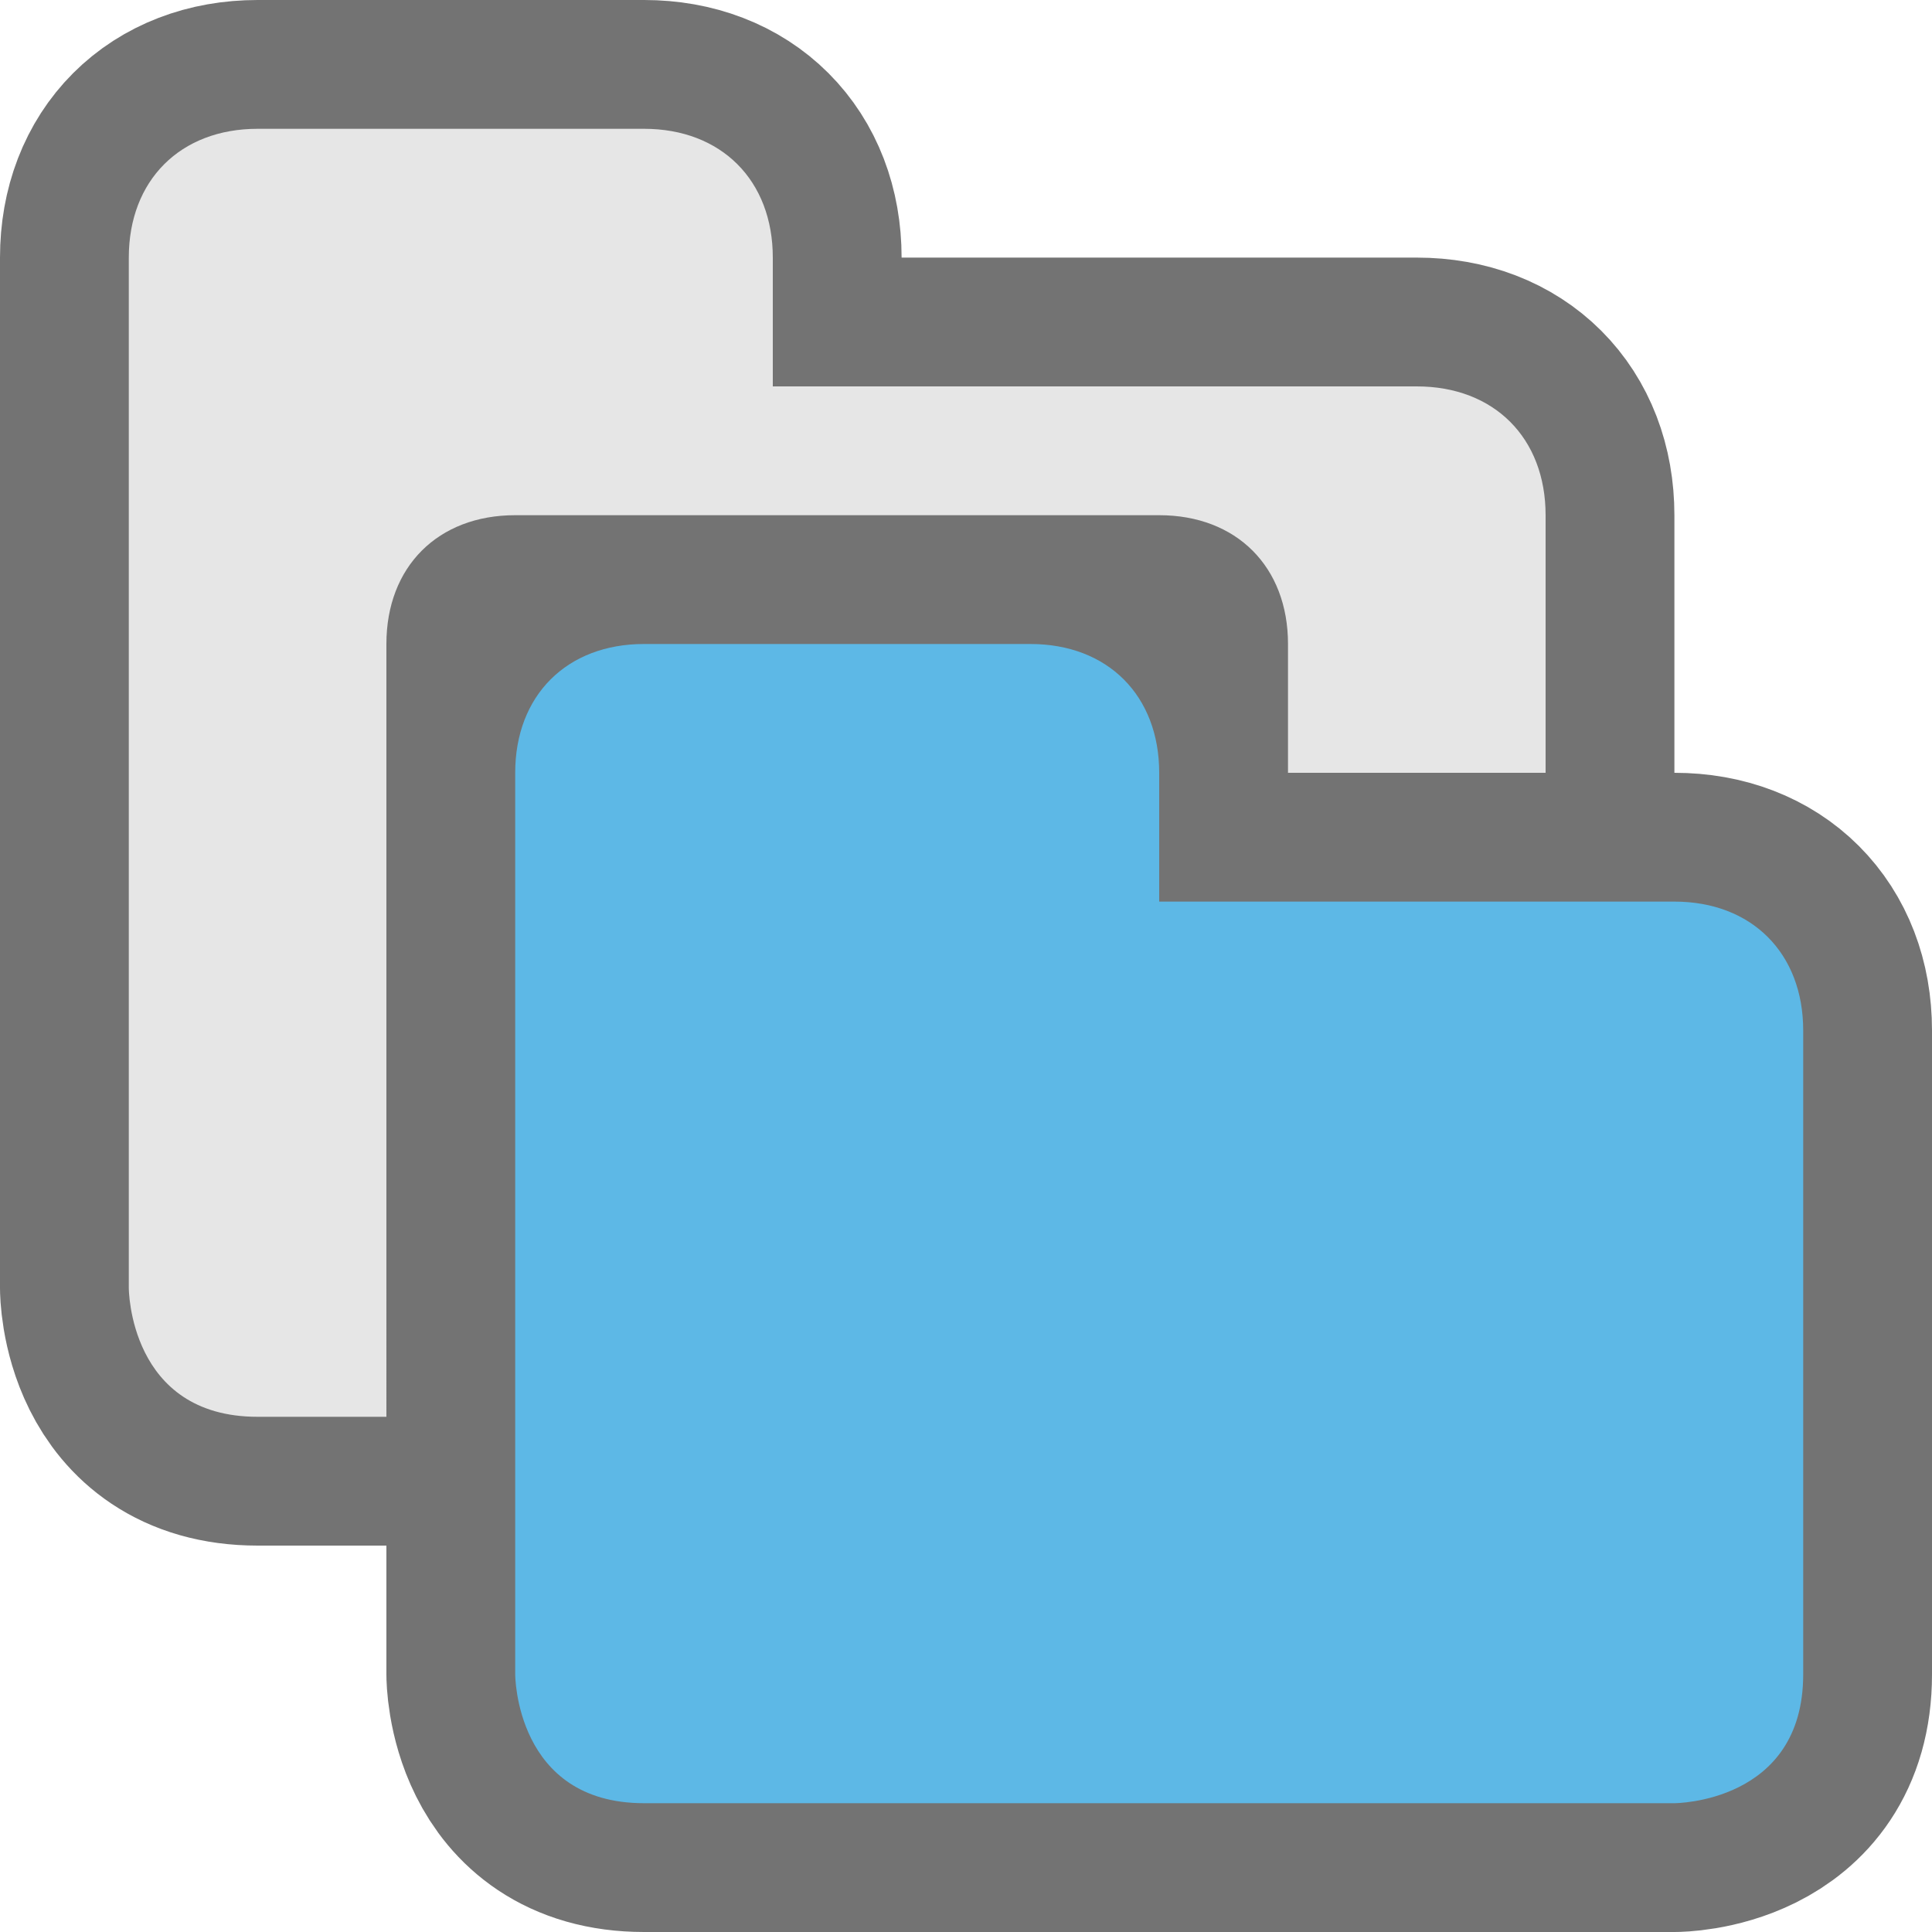
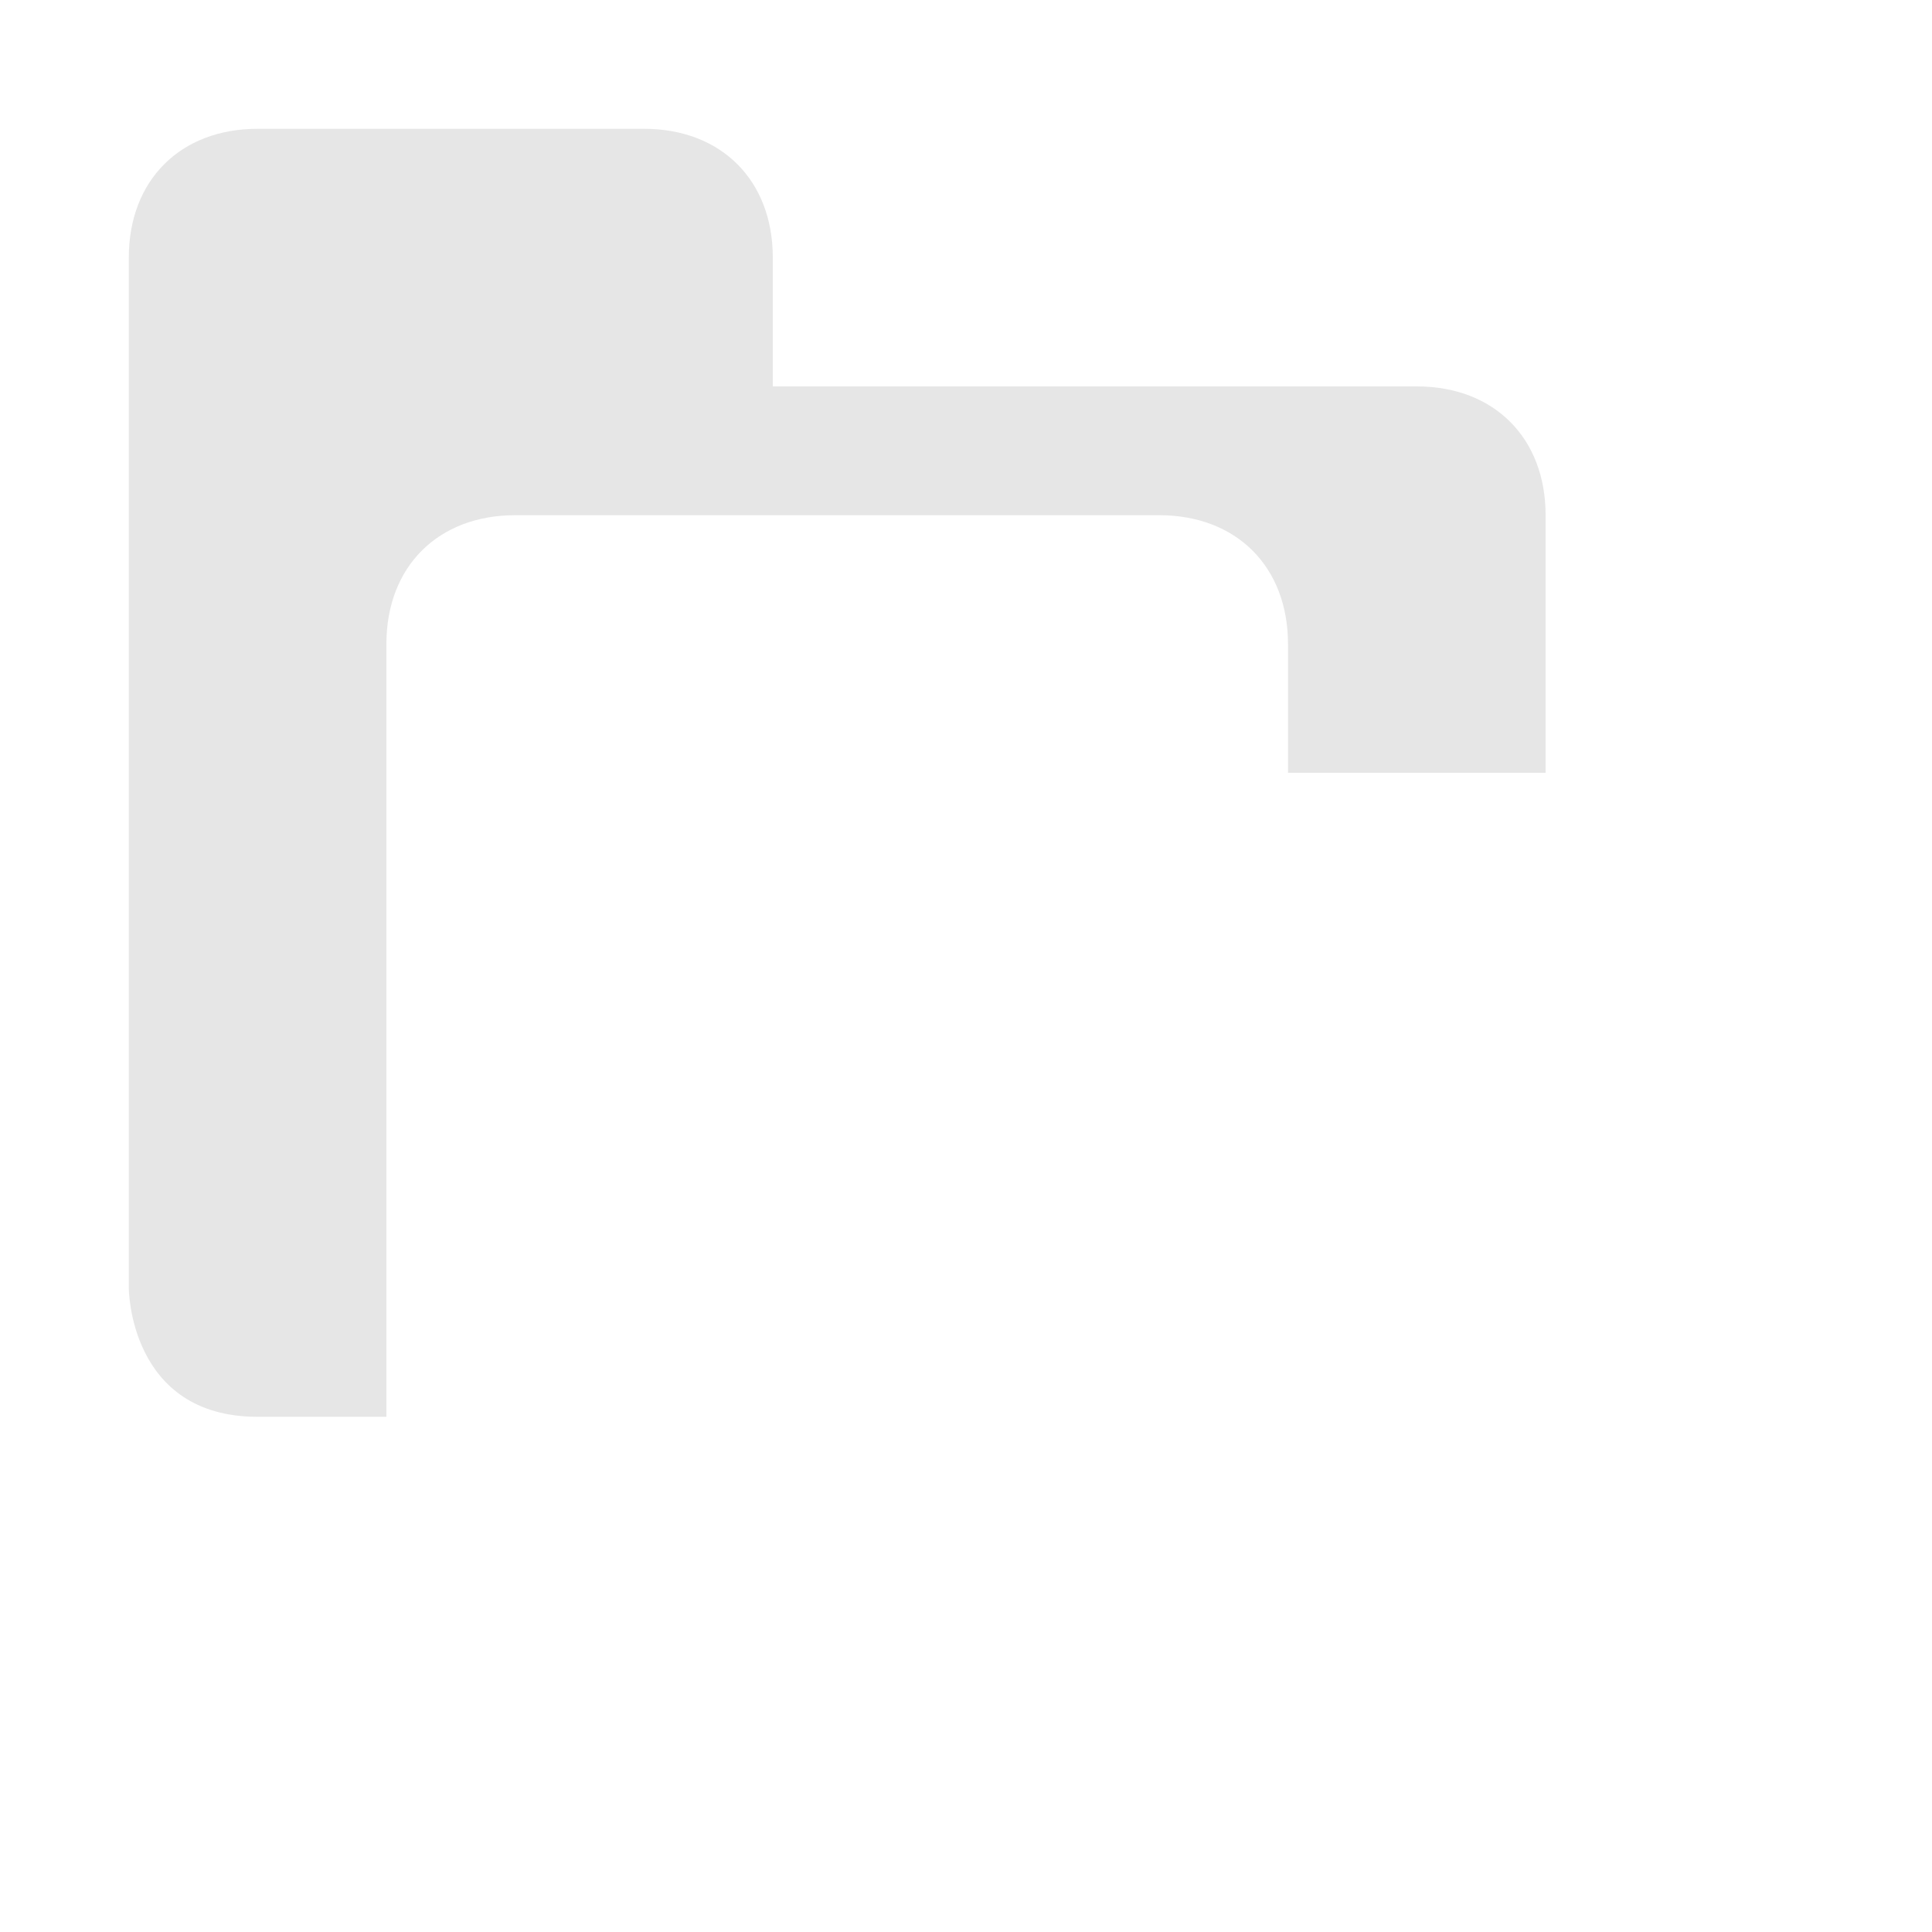
<svg xmlns="http://www.w3.org/2000/svg" xmlns:ns1="http://www.inkscape.org/namespaces/inkscape" xmlns:ns2="http://sodipodi.sourceforge.net/DTD/sodipodi-0.dtd" version="1.1" id="svg4489" ns1:version="0.91 r13725" ns2:docname="subfolder.svg" x="0px" y="0px" viewBox="0 0 15 15" style="enable-background:new 0 0 15 15;" xml:space="preserve">
  <style type="text/css">
	.st0{fill:none;stroke:#000000;stroke-width:2;stroke-linecap:round;stroke-linejoin:round;stroke-opacity:0.549;}
	.st1{fill:#E6E6E6;}
	.st2{fill:#5DB8E6;}
</style>
-   <path id="path4487" ns1:connector-curvature="0" class="st0" d="M2,1C1.4,1,1,1.4,1,2v2v2v4c0,0,0,1,1,1h1V9V7V5  c0-0.6,0.4-1,1-1h5c0.6,0,1,0.4,1,1v1h2V4c0-0.6-0.4-1-1-1H6V2c0-0.6-0.4-1-1-1H2z M5,5C4.4,5,4,5.4,4,6v2v5c0,0,0,1,1,1h8  c0,0,1,0,1-1V8c0-0.6-0.4-1-1-1H9V6c0-0.6-0.4-1-1-1H5z" />
  <path id="rect4508" ns1:connector-curvature="0" class="st1" d="M2,1C1.4,1,1,1.4,1,2v2v2v4c0,0,0,1,1,1h1V9V7V5  c0-0.6,0.4-1,1-1h5c0.6,0,1,0.4,1,1v1h2V4c0-0.6-0.4-1-1-1H6V2c0-0.6-0.4-1-1-1H2z" />
-   <path id="rect4521" ns1:connector-curvature="0" class="st2" d="M5,5C4.4,5,4,5.4,4,6v2v5c0,0,0,1,1,1h8c0,0,1,0,1-1V8  c0-0.6-0.4-1-1-1H9V6c0-0.6-0.4-1-1-1H5z" />
</svg>